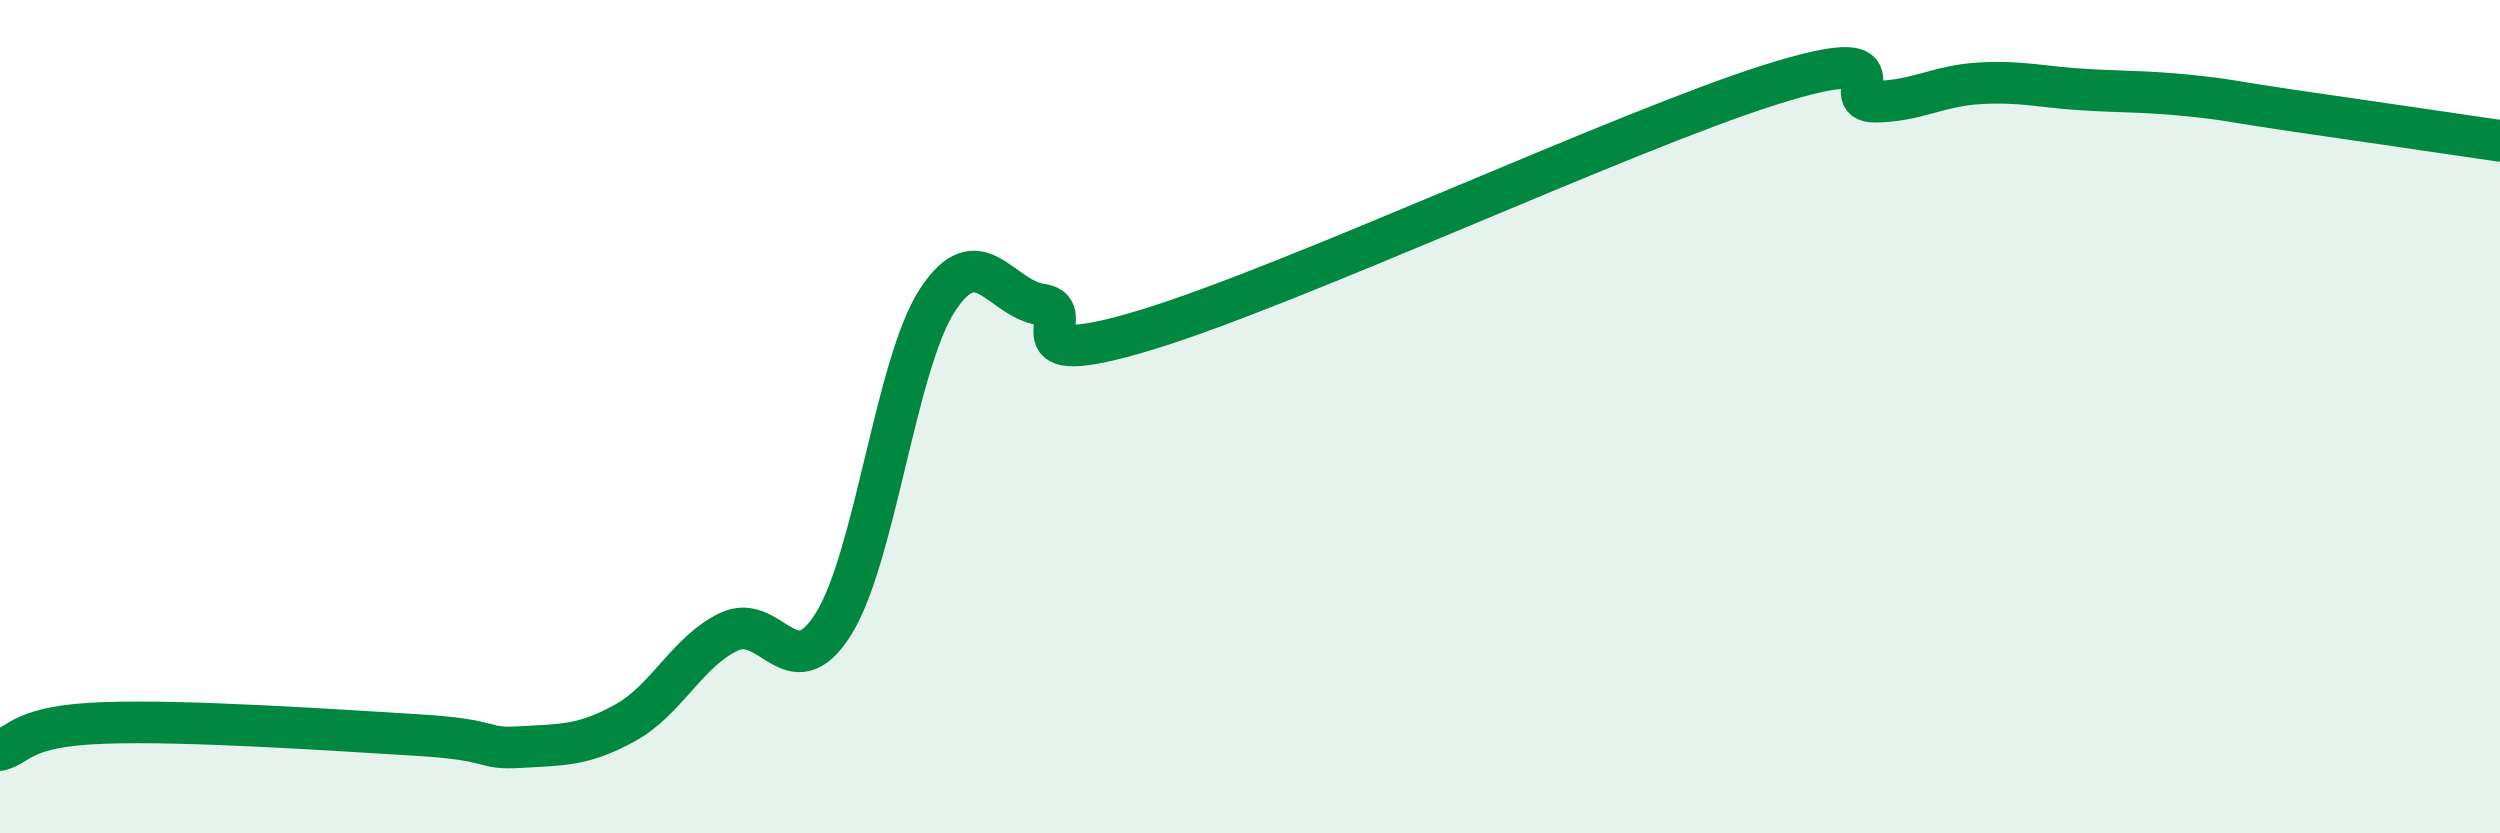
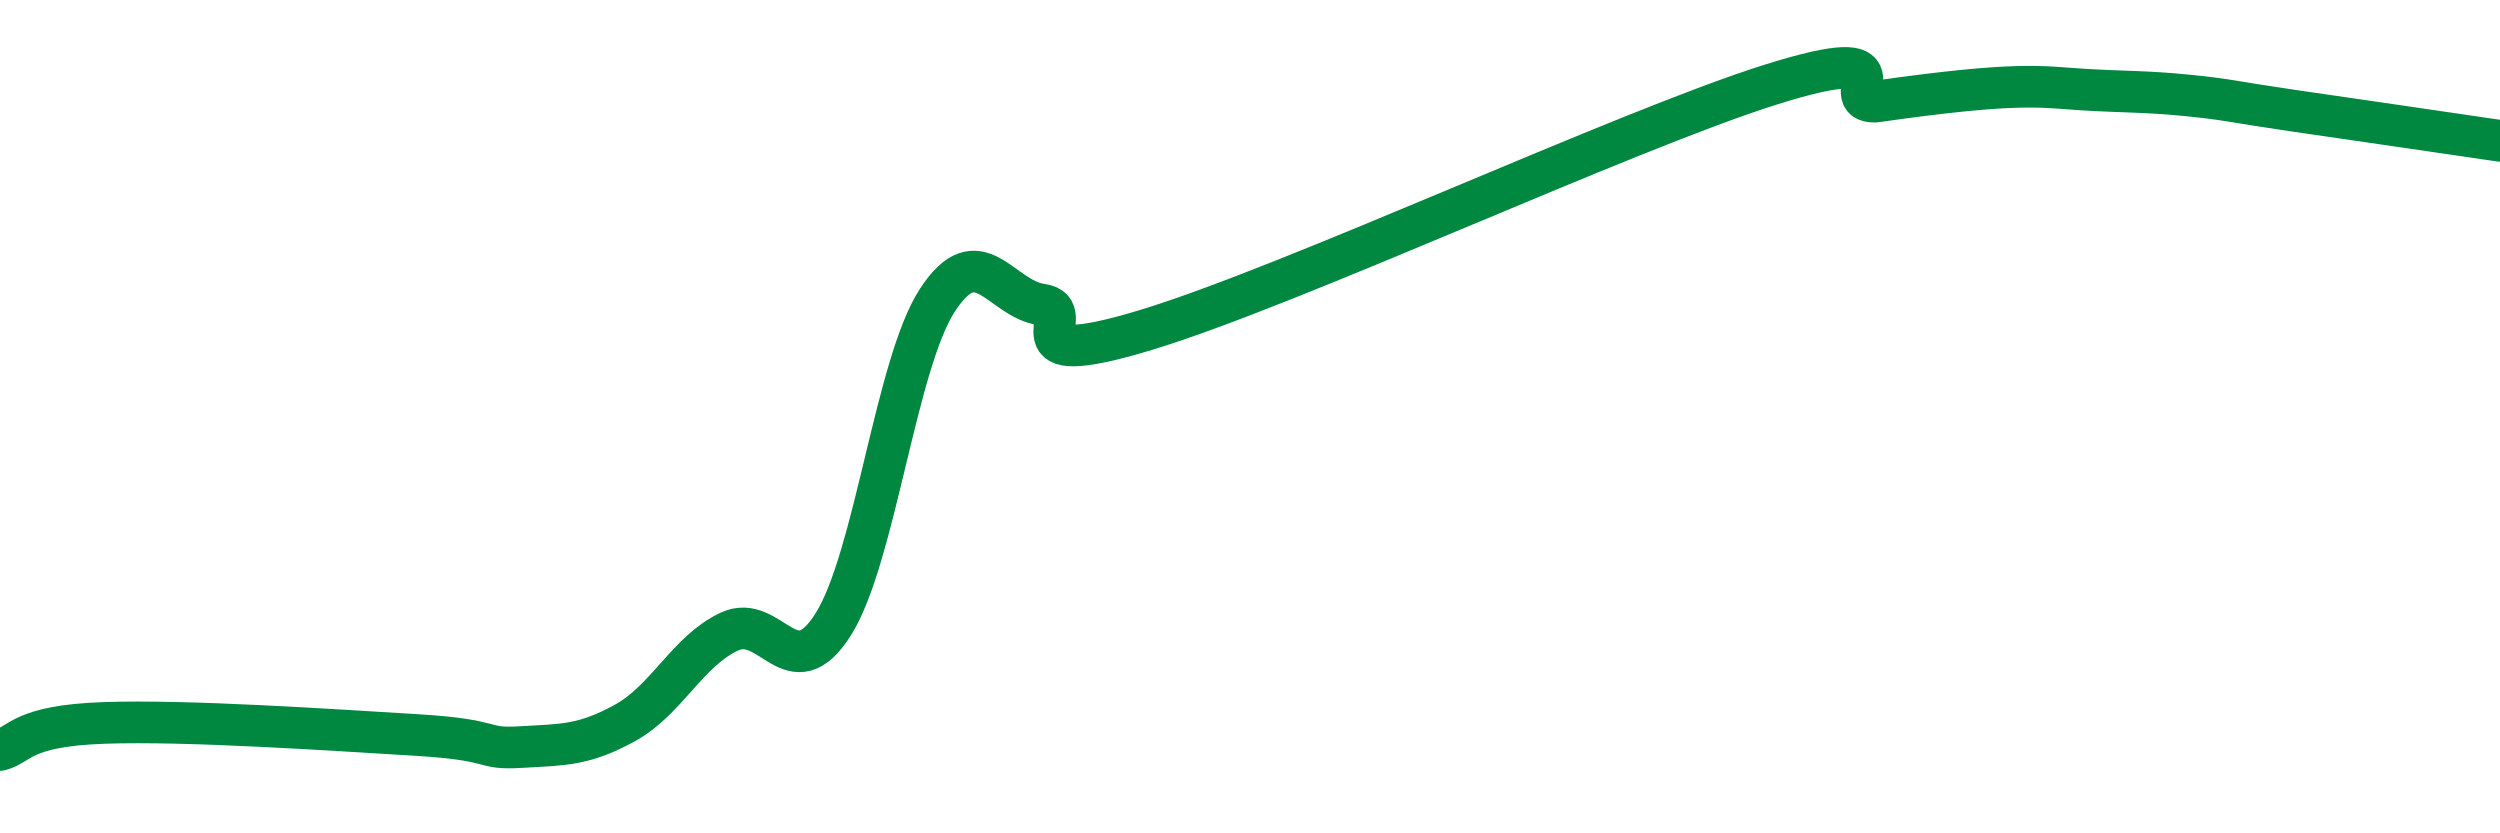
<svg xmlns="http://www.w3.org/2000/svg" width="60" height="20" viewBox="0 0 60 20">
-   <path d="M 0,18 C 0.5,17.87 0.5,17.42 2.5,17.35 C 4.5,17.28 8,17.52 10,17.64 C 12,17.76 11.5,17.99 12.5,17.93 C 13.5,17.87 14,17.9 15,17.35 C 16,16.8 16.5,15.63 17.5,15.16 C 18.5,14.69 19,16.57 20,14.98 C 21,13.39 21.5,8.73 22.5,7.2 C 23.5,5.67 24,7.17 25,7.31 C 26,7.45 24,8.98 27.5,7.92 C 31,6.86 39,3.13 42.5,2.03 C 46,0.93 44,2.45 45,2.44 C 46,2.43 46.5,2.06 47.5,2 C 48.5,1.94 49,2.09 50,2.15 C 51,2.21 51.5,2.19 52.5,2.29 C 53.5,2.39 53.5,2.43 55,2.65 C 56.5,2.87 59,3.23 60,3.38L60 20L0 20Z" fill="#008740" opacity="0.1" stroke-linecap="round" stroke-linejoin="round" />
-   <path d="M 0,18 C 0.5,17.87 0.5,17.42 2.5,17.35 C 4.5,17.28 8,17.52 10,17.64 C 12,17.76 11.5,17.99 12.5,17.93 C 13.5,17.87 14,17.9 15,17.35 C 16,16.8 16.5,15.63 17.5,15.16 C 18.5,14.69 19,16.57 20,14.98 C 21,13.39 21.5,8.73 22.5,7.2 C 23.5,5.67 24,7.17 25,7.31 C 26,7.45 24,8.98 27.5,7.92 C 31,6.86 39,3.13 42.5,2.03 C 46,0.93 44,2.45 45,2.44 C 46,2.43 46.5,2.06 47.5,2 C 48.5,1.94 49,2.09 50,2.15 C 51,2.21 51.5,2.19 52.5,2.29 C 53.5,2.39 53.5,2.43 55,2.65 C 56.5,2.87 59,3.23 60,3.38" stroke="#008740" stroke-width="1" fill="none" stroke-linecap="round" stroke-linejoin="round" />
+   <path d="M 0,18 C 0.5,17.87 0.5,17.42 2.5,17.35 C 4.5,17.28 8,17.52 10,17.64 C 12,17.76 11.5,17.99 12.5,17.93 C 13.5,17.87 14,17.9 15,17.35 C 16,16.8 16.5,15.63 17.5,15.16 C 18.5,14.69 19,16.57 20,14.98 C 21,13.39 21.5,8.73 22.5,7.2 C 23.5,5.67 24,7.17 25,7.31 C 26,7.45 24,8.98 27.5,7.92 C 31,6.86 39,3.13 42.5,2.03 C 46,0.93 44,2.45 45,2.44 C 48.5,1.94 49,2.09 50,2.15 C 51,2.21 51.5,2.19 52.5,2.29 C 53.5,2.39 53.5,2.43 55,2.65 C 56.5,2.87 59,3.23 60,3.38" stroke="#008740" stroke-width="1" fill="none" stroke-linecap="round" stroke-linejoin="round" />
</svg>